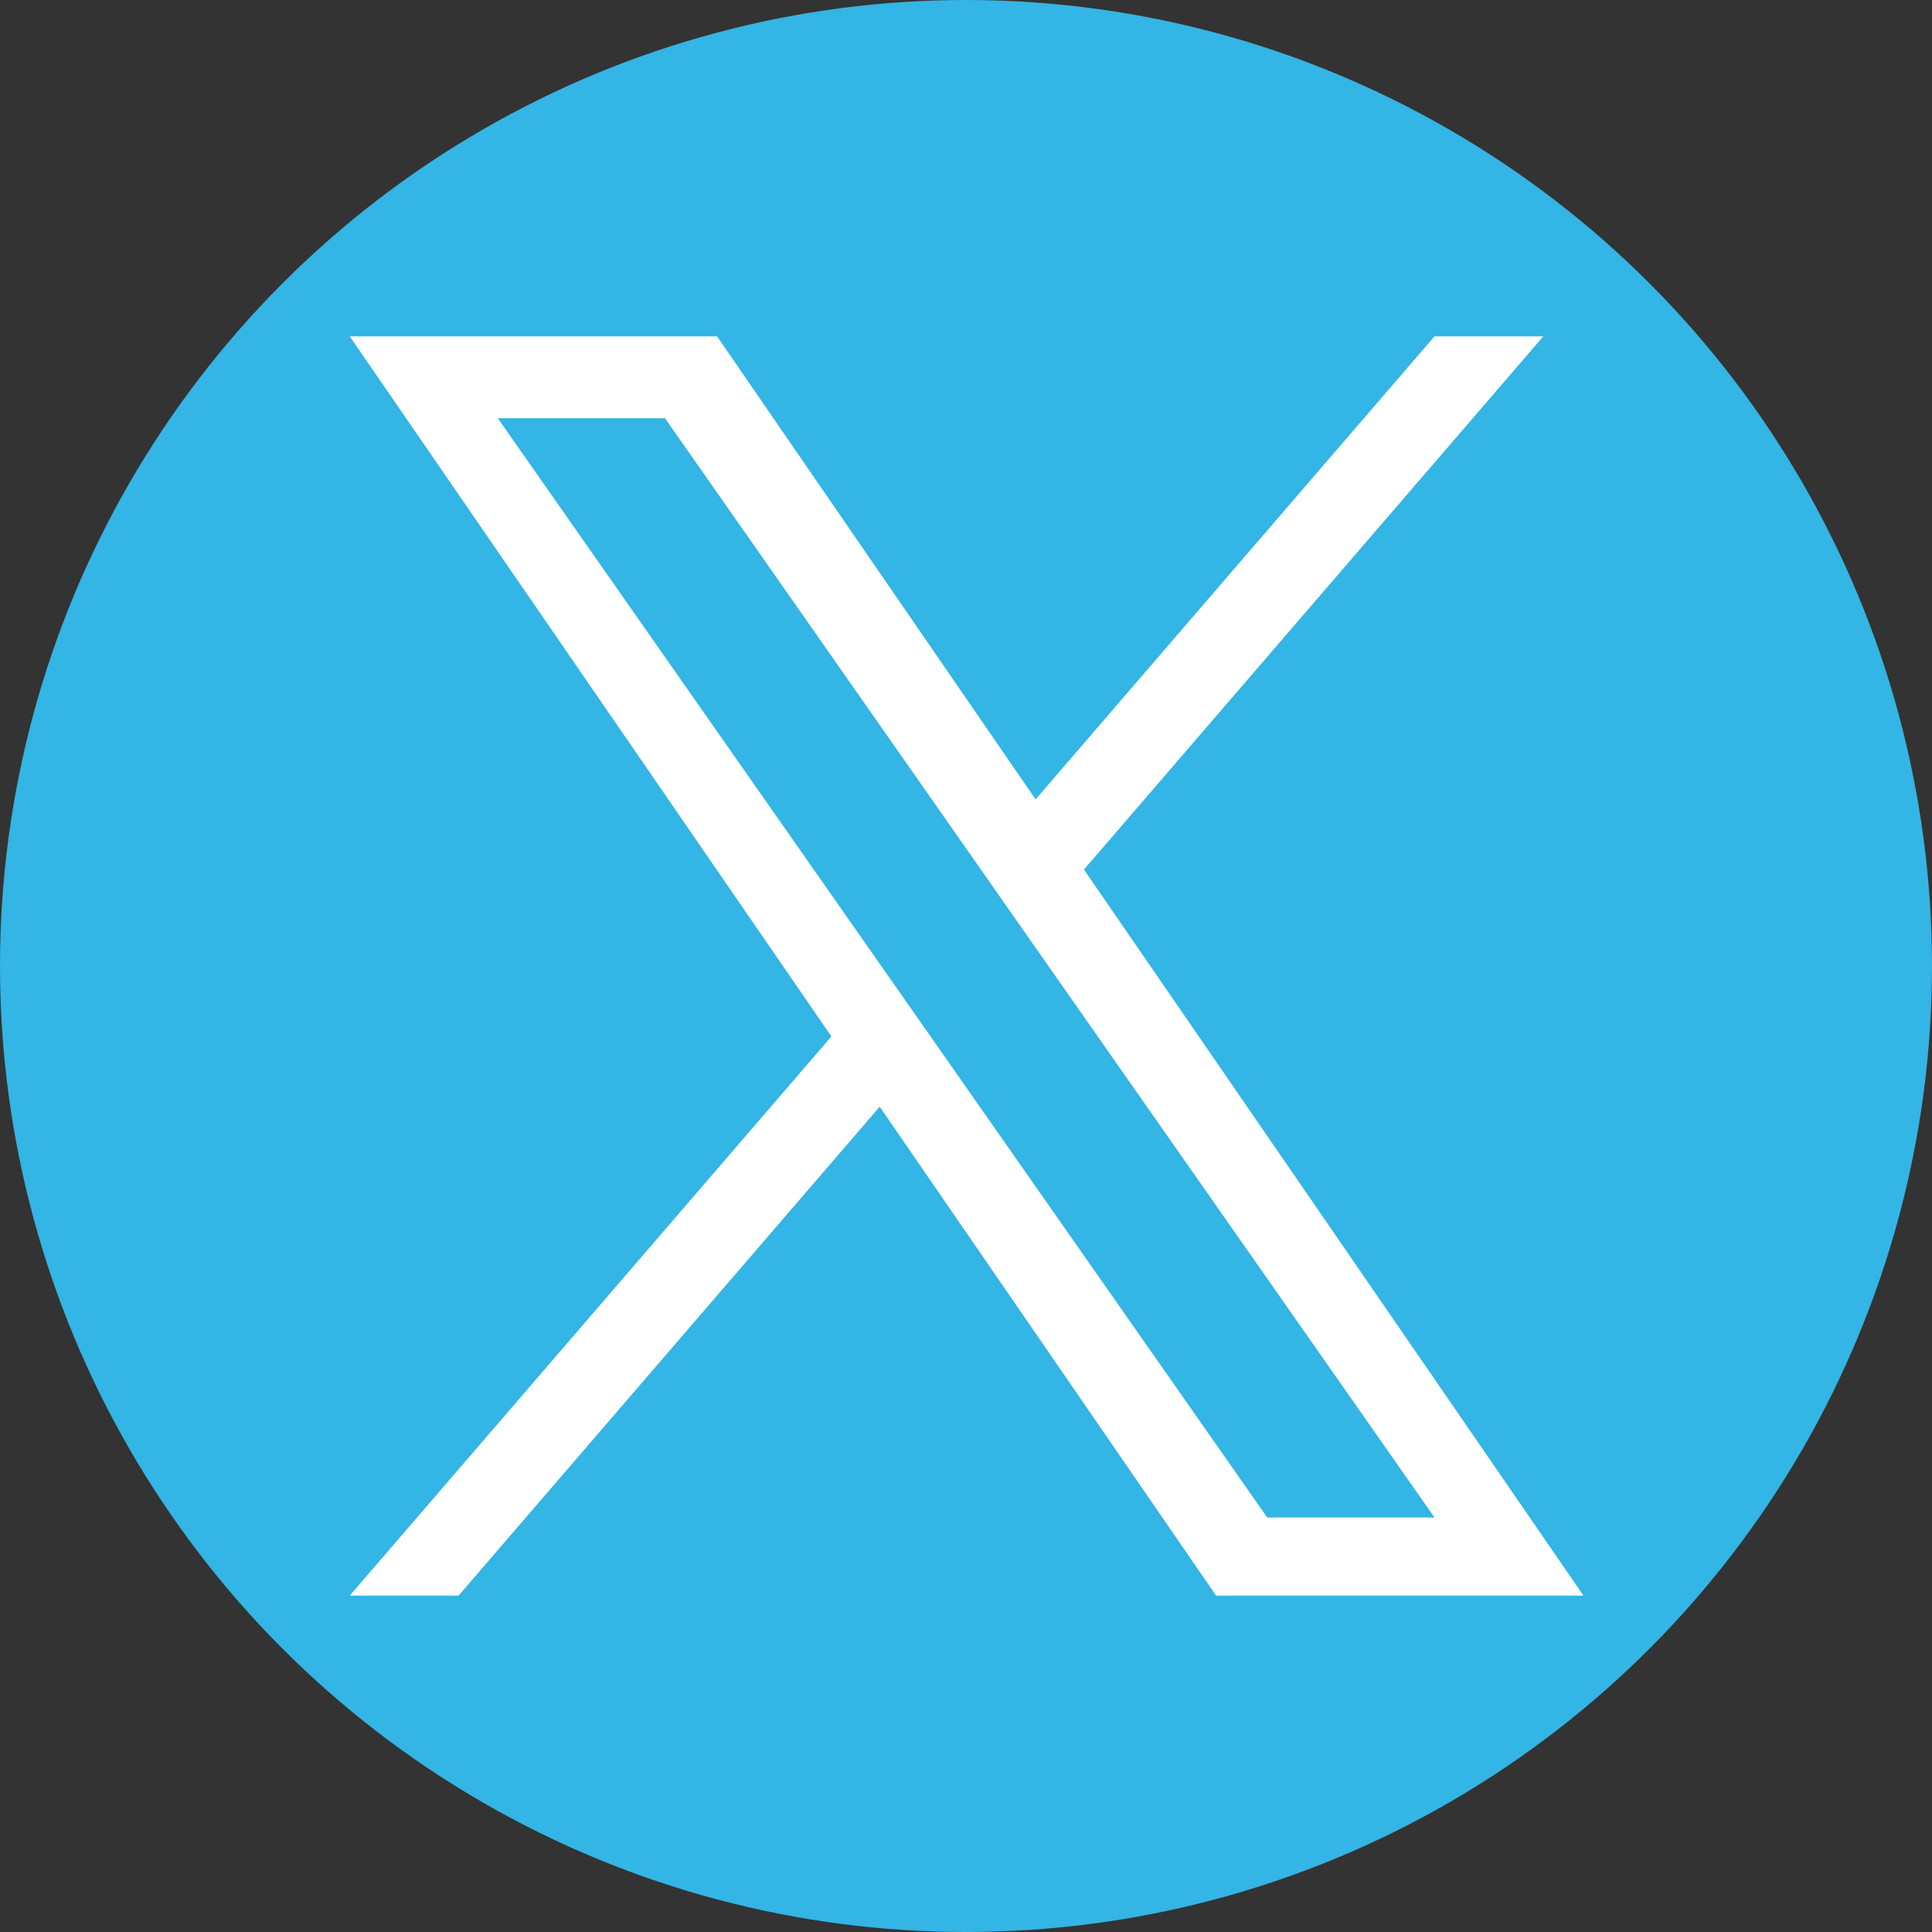
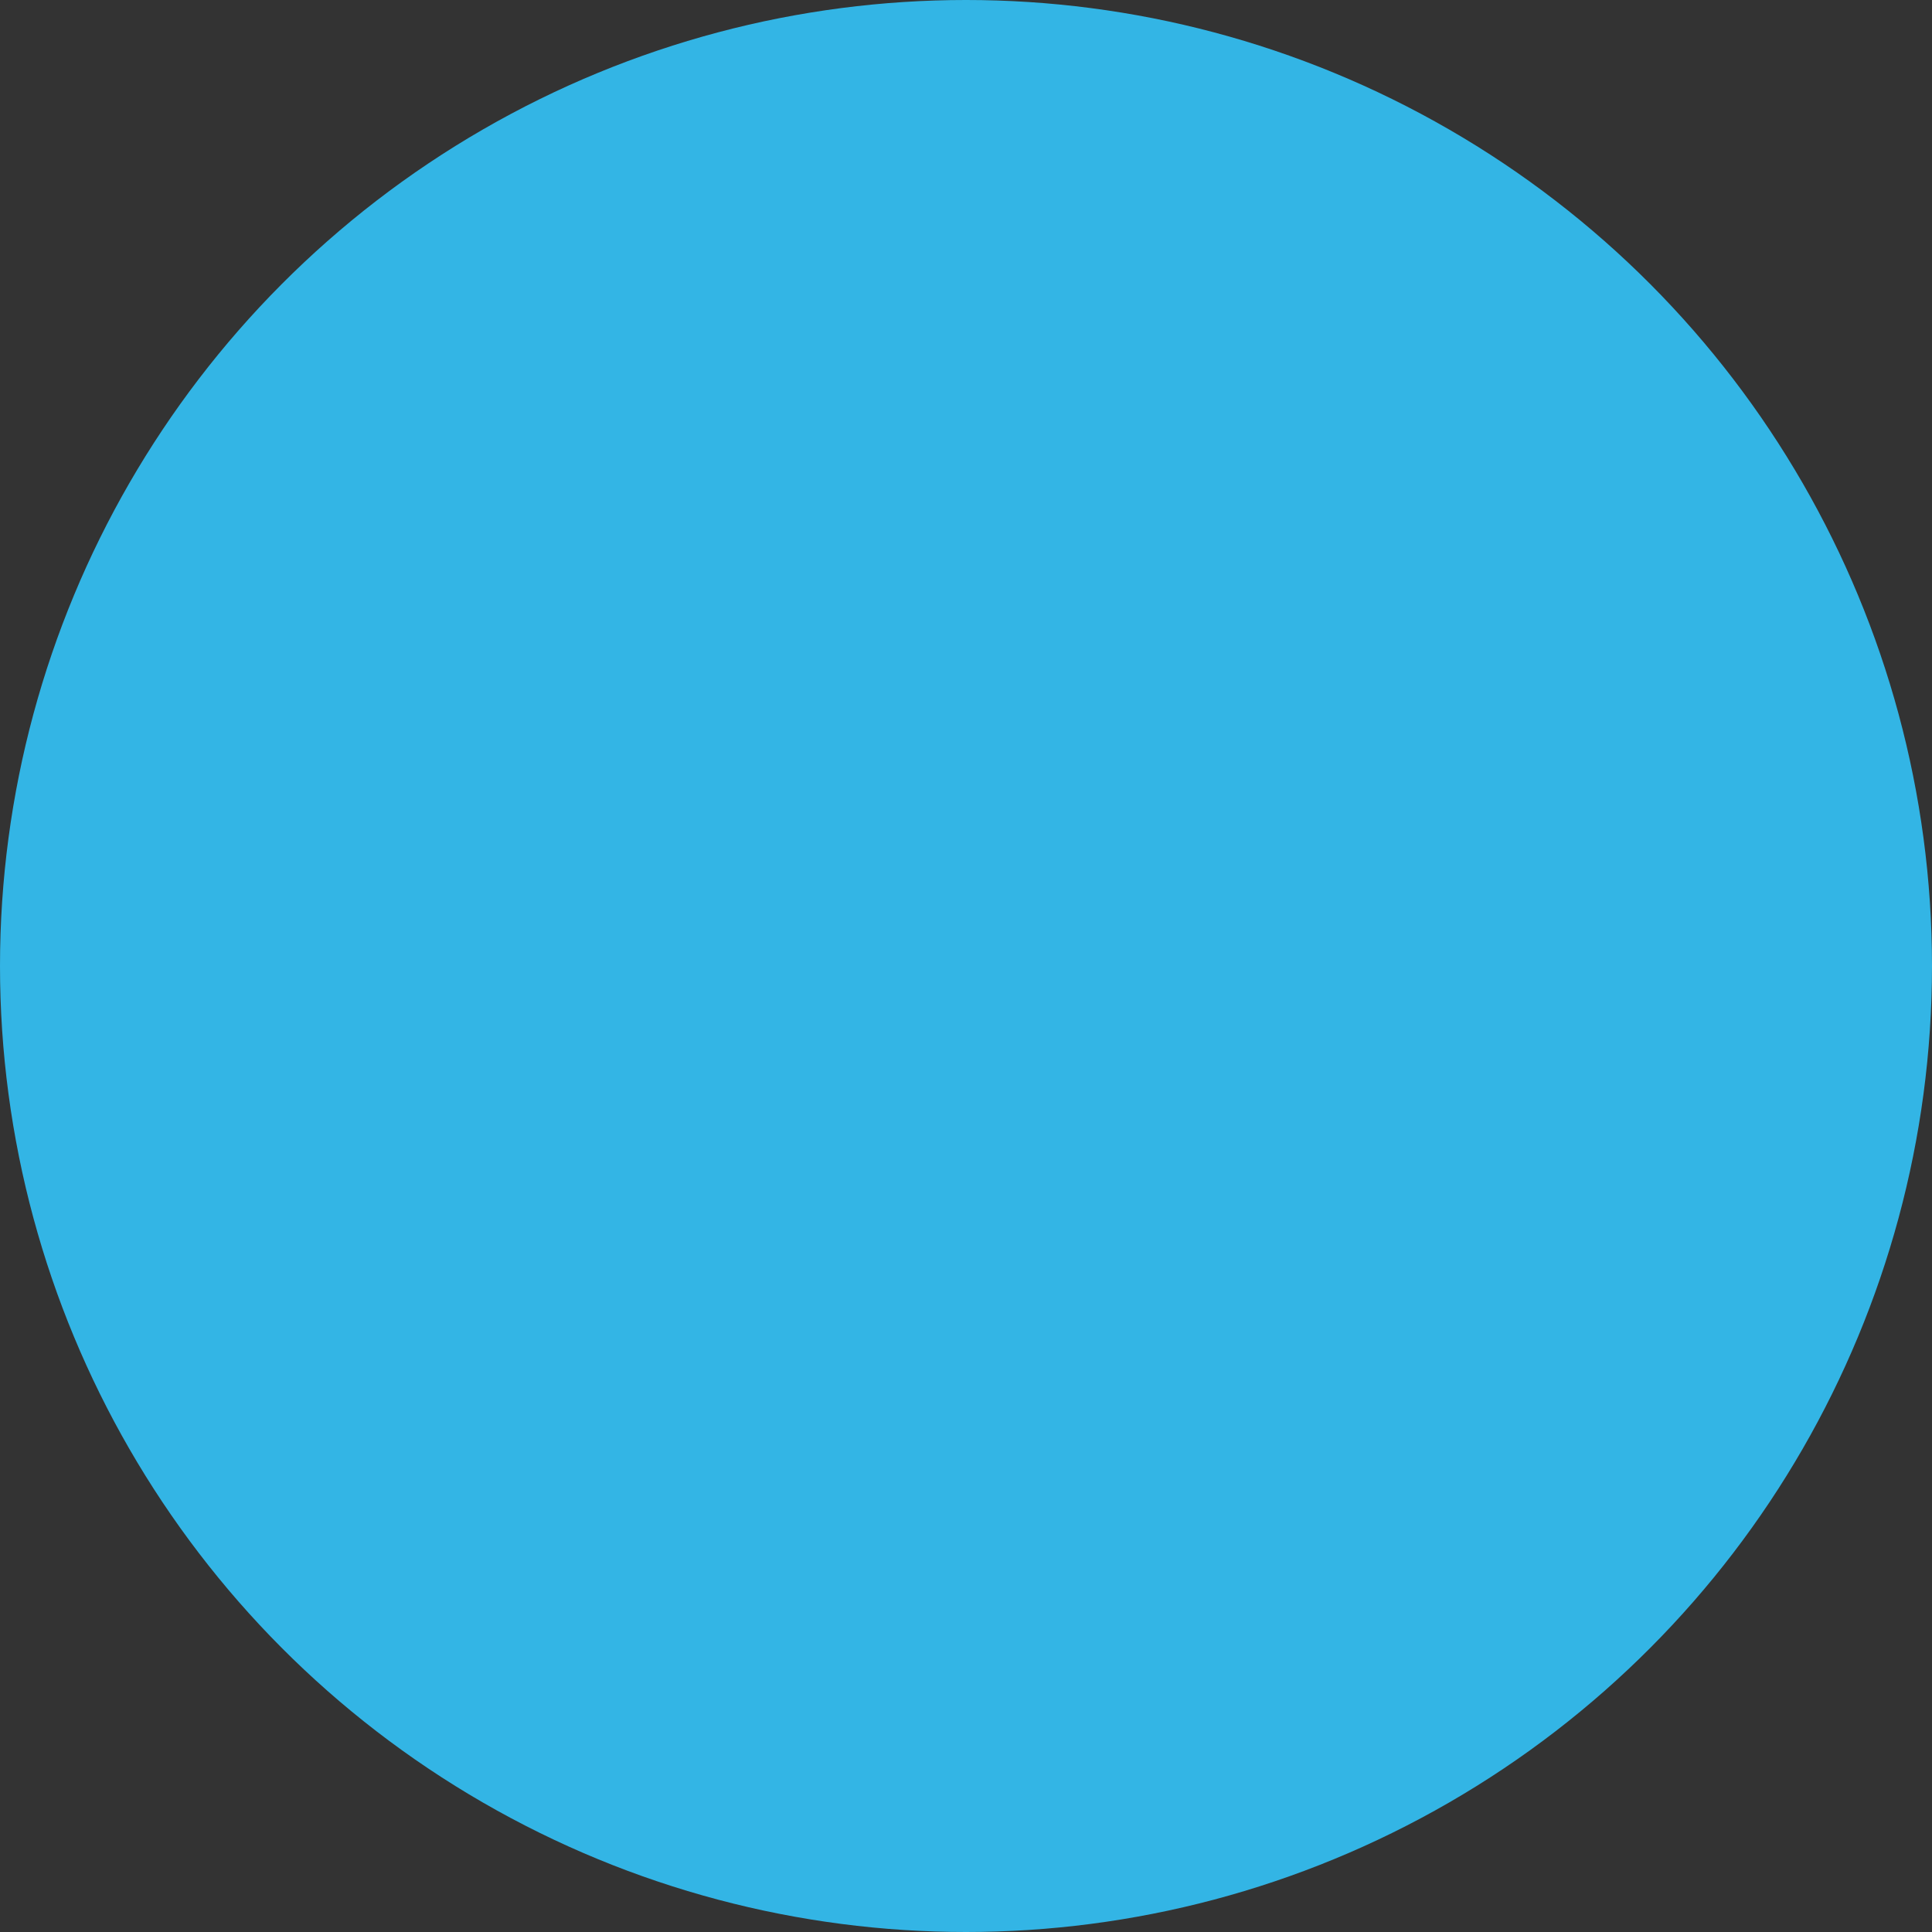
<svg xmlns="http://www.w3.org/2000/svg" width="36" height="36" viewBox="0 0 36 36" fill="none">
  <rect x="0" y="0" width="36" height="36" fill="#333333" stroke="none" />
  <circle cx="18" cy="18" r="18" fill="#33B5E5" />
-   <path d="M20.198 16.203L28.757 6.268H26.729L19.297 14.895L13.362 6.268H6.517L15.492 19.313L6.517 29.732H8.545L16.392 20.622L22.66 29.732H29.506L20.198 16.203H20.198ZM17.421 19.428L16.511 18.129L9.276 7.793H12.391L18.23 16.135L19.139 17.434L26.73 28.277H23.614L17.421 19.429V19.428Z" fill="white" />
</svg>